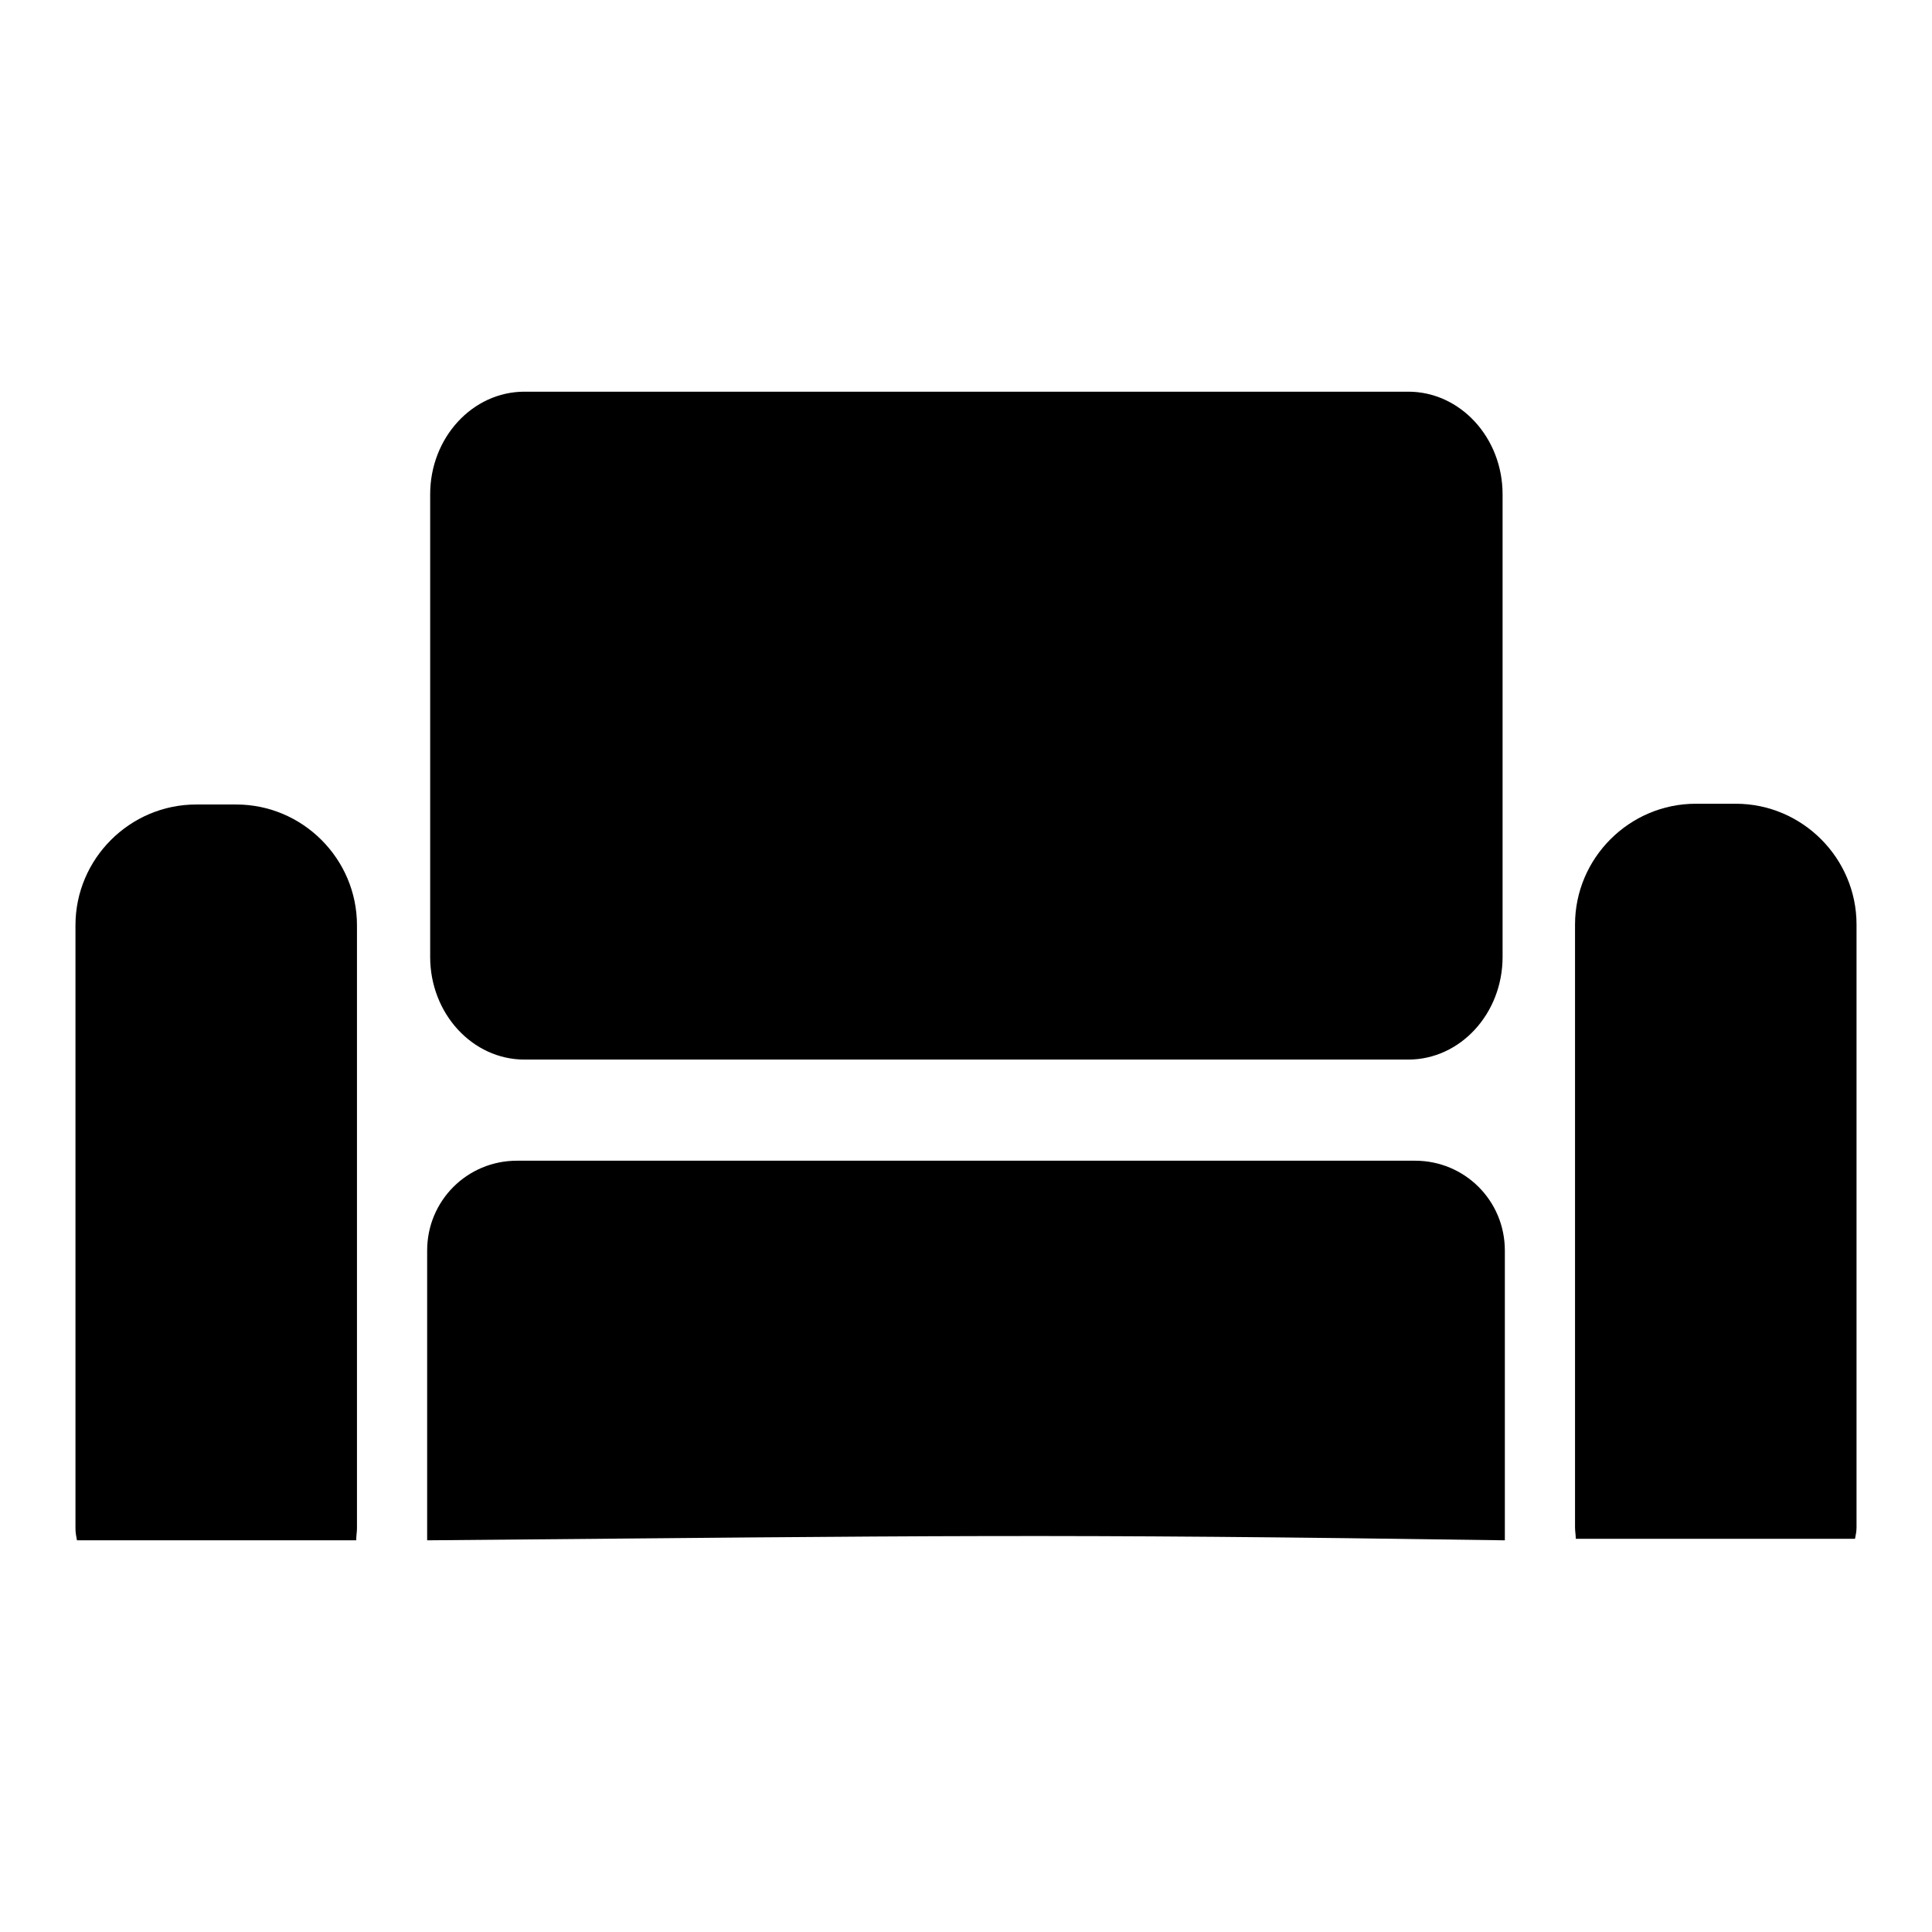
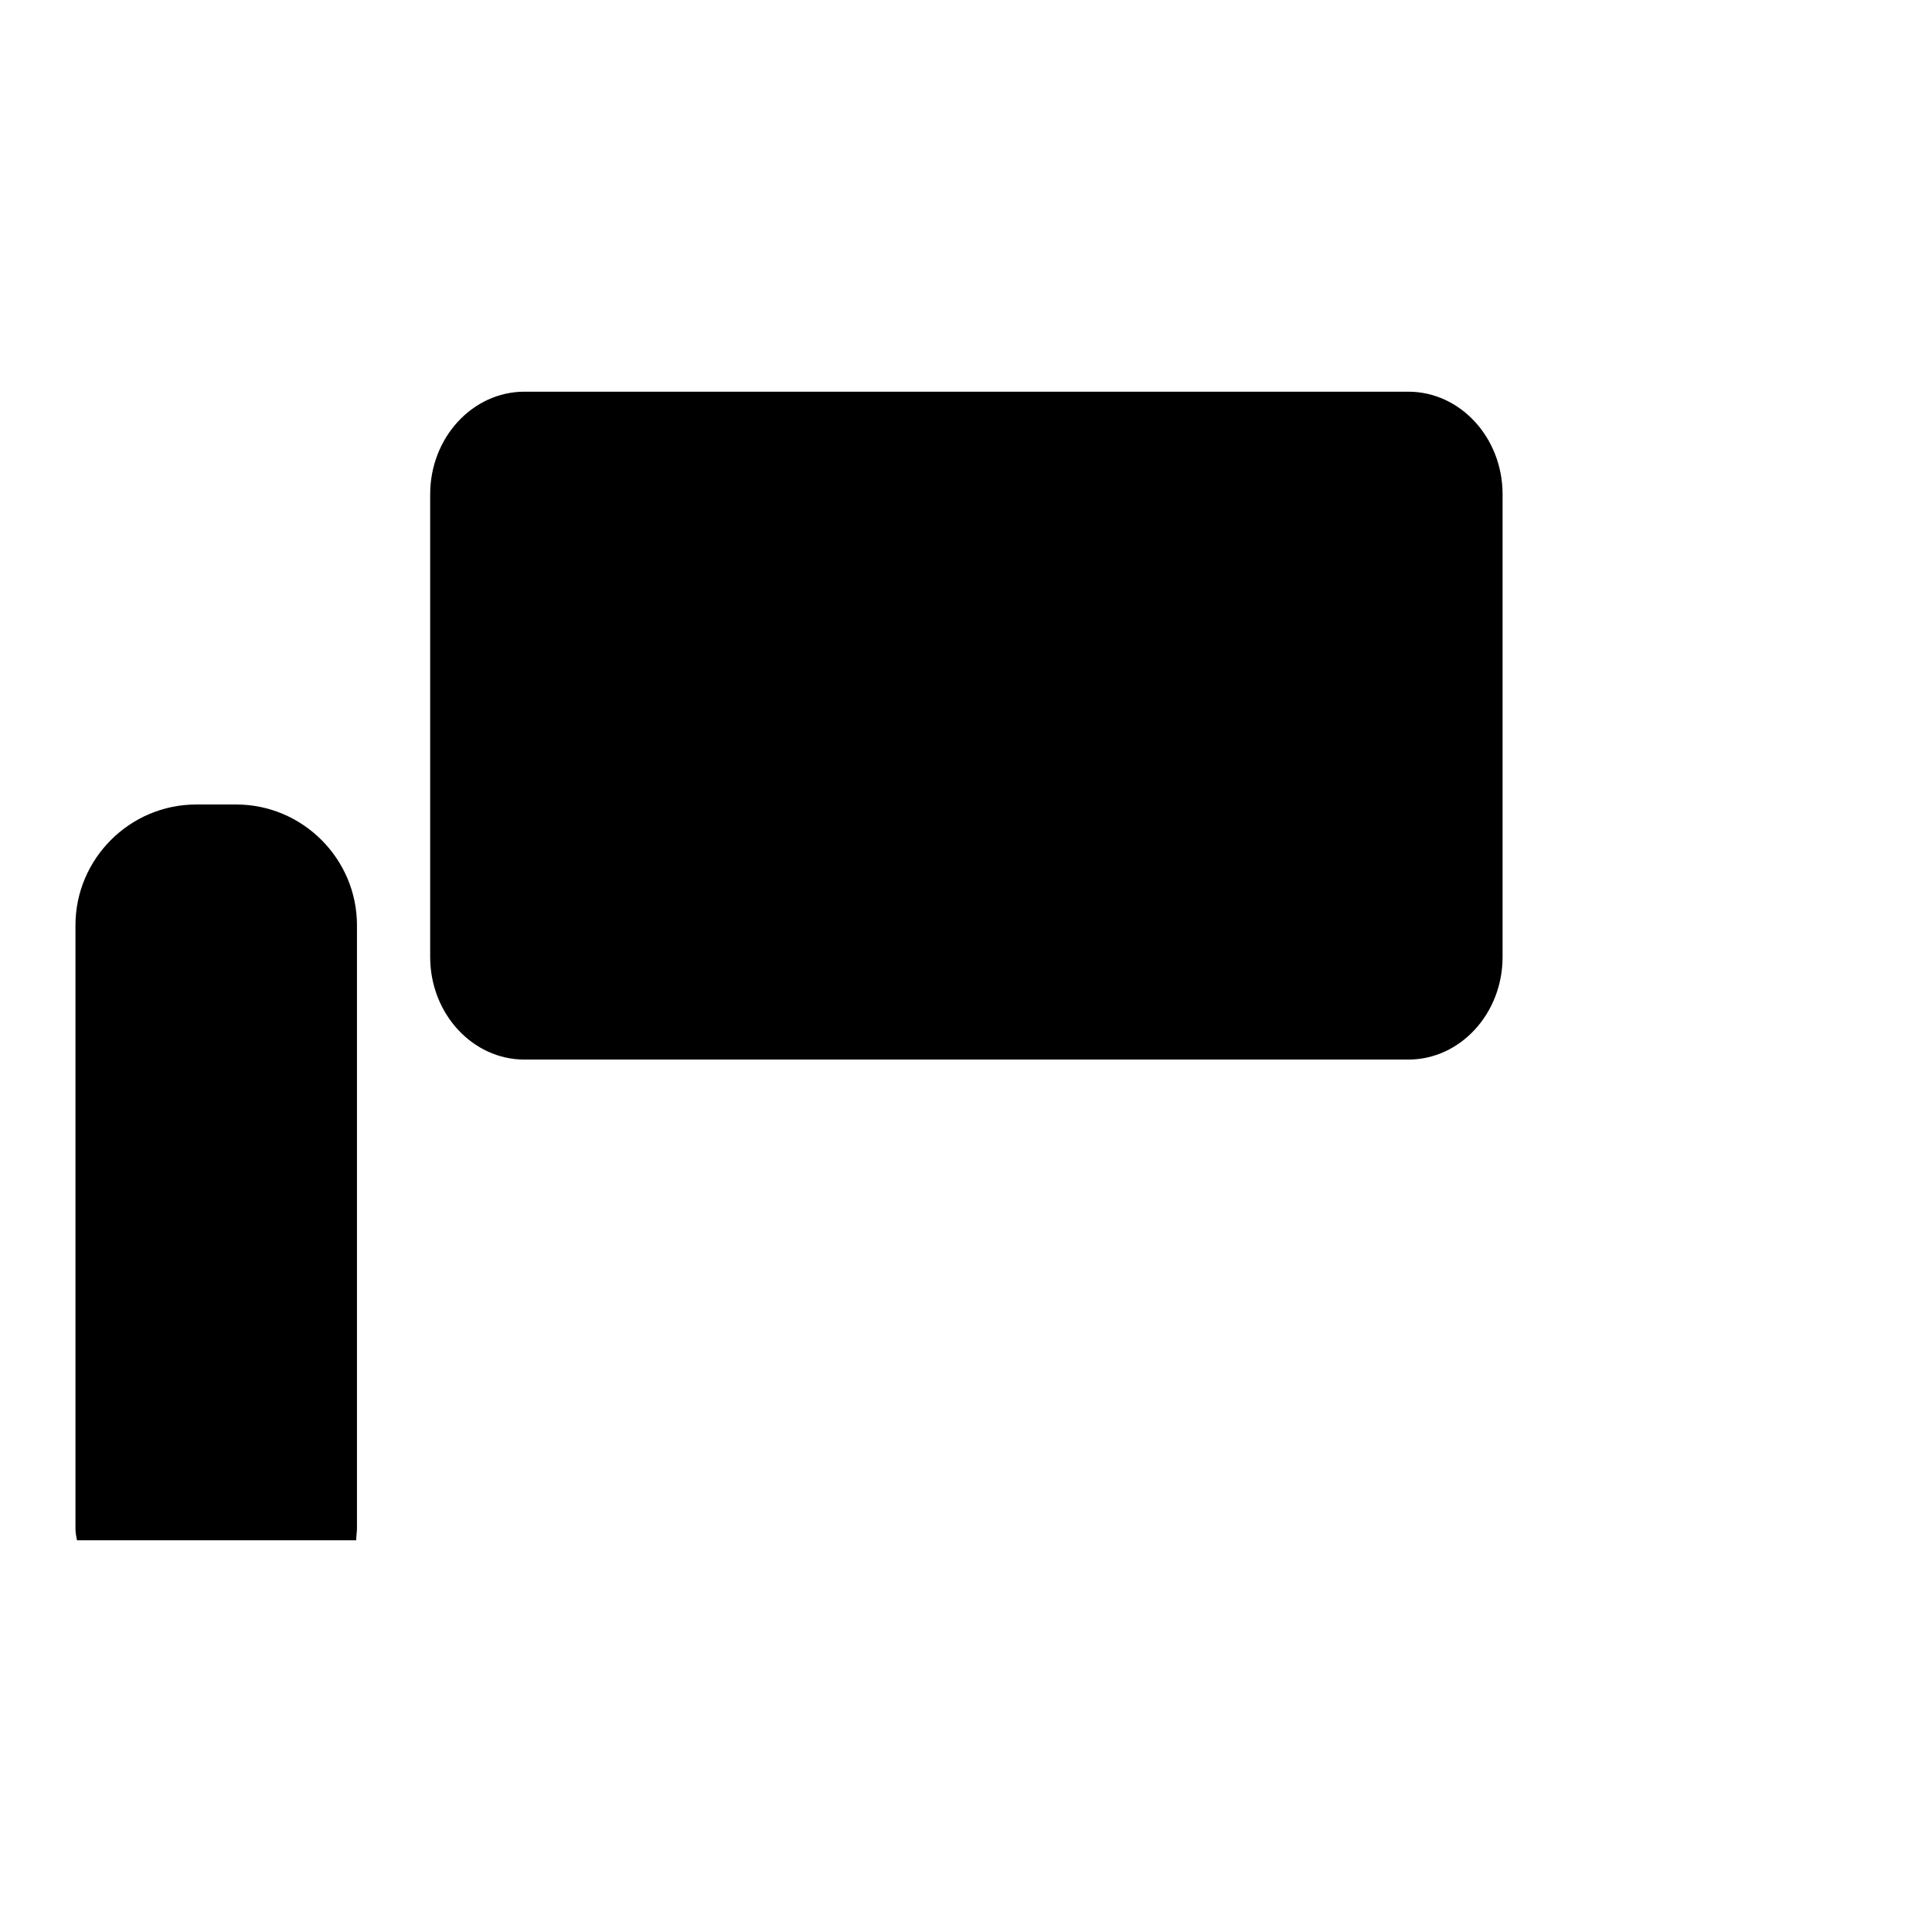
<svg xmlns="http://www.w3.org/2000/svg" version="1.1" x="0px" y="0px" viewBox="0 0 256 256" enable-background="new 0 0 256 256" xml:space="preserve">
  <g>
    <g>
-       <path fill="#000000" d="M199.4,165.7c0-6.6-5.3-11.9-11.9-11.9h-119c-6.6,0-11.9,5.3-11.9,11.9v38.4c68.4-0.6,81.4-0.9,142.8,0V165.7L199.4,165.7z" />
      <path fill="#000000" d="M199.1,65.5c0-7.5-5.6-13.6-12.5-13.6H69.5c-6.9,0-12.5,6.1-12.5,13.6v61.3c0,7.5,5.6,13.6,12.5,13.6h117.1c6.9,0,12.5-6.1,12.5-13.6V65.5L199.1,65.5z" />
      <path fill="#000000" d="M10,202.5v-79.9c0-8.8,7.2-16,16-16h5.3c8.8,0,16,7.2,16,16v79.9c0,0.5-0.1,1-0.1,1.6h-37C10.1,203.6,10,203.1,10,202.5z" />
-       <path fill="#000000" d="M208.7,202.4v-79.9c0-8.8,7.2-16,16-16h5.3c8.8,0,16,7.2,16,16v79.9c0,0.5-0.1,1-0.2,1.5h-37C208.8,203.4,208.7,202.9,208.7,202.4z" />
    </g>
  </g>
</svg>